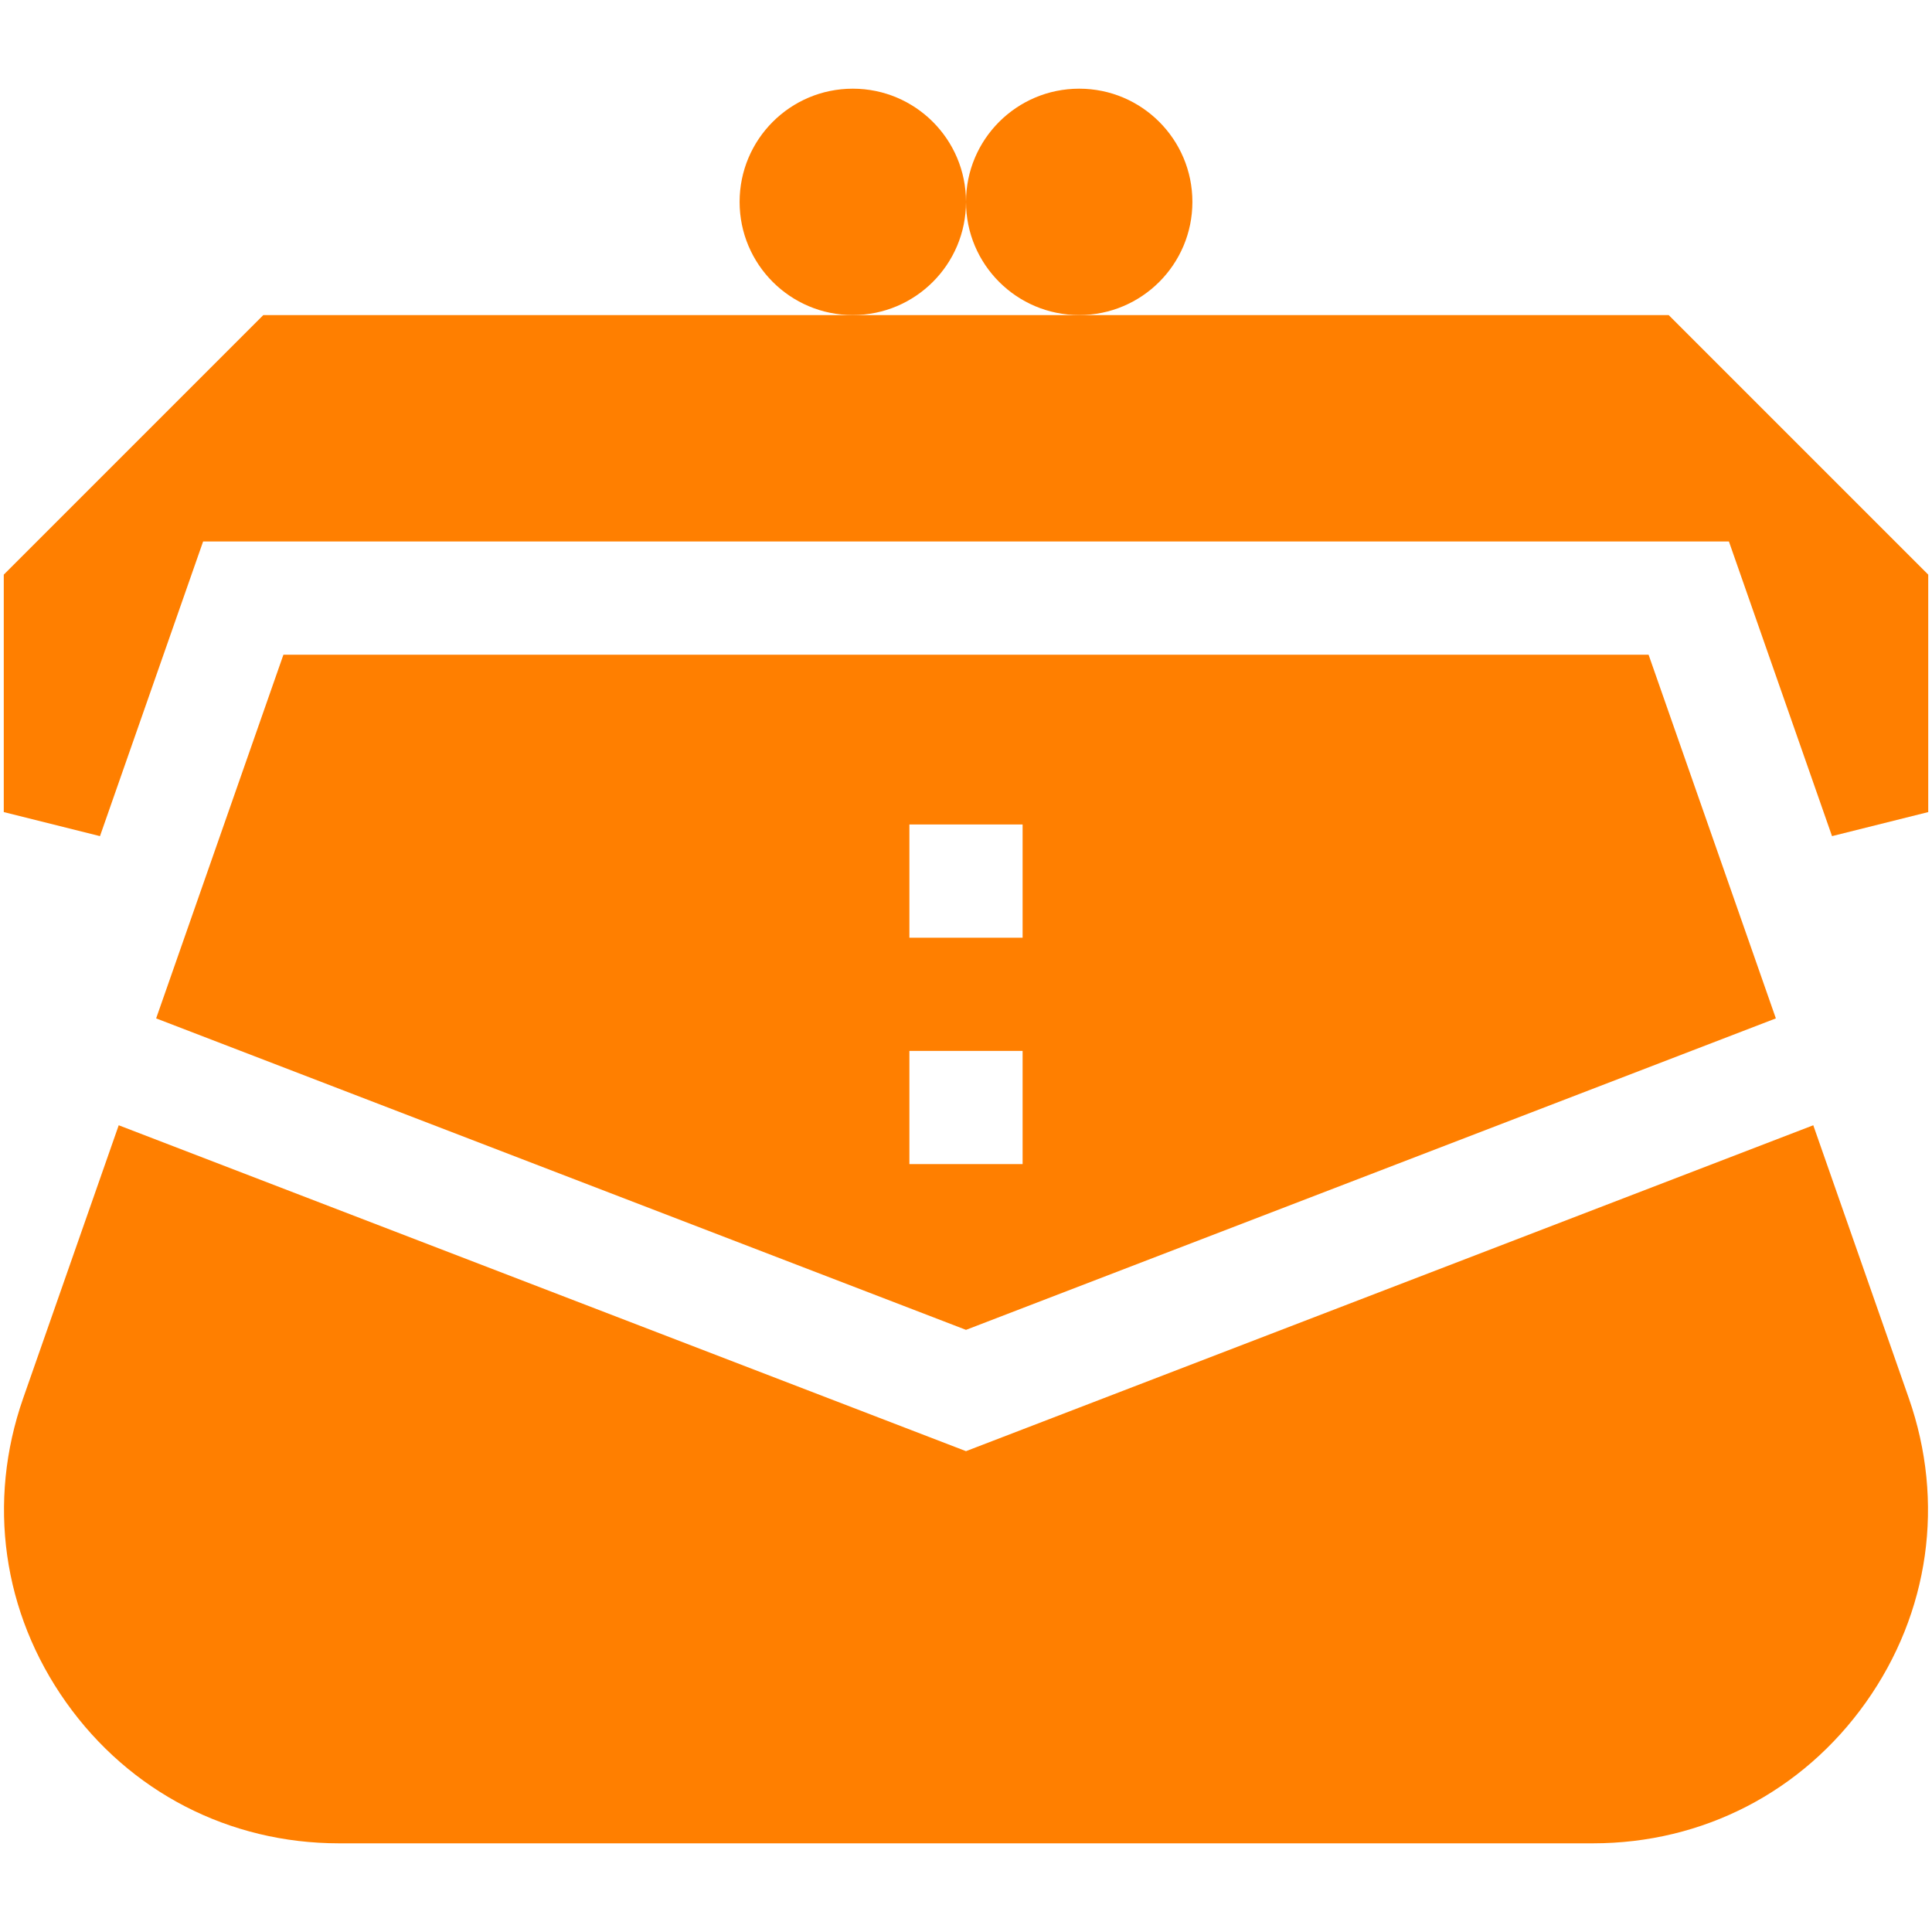
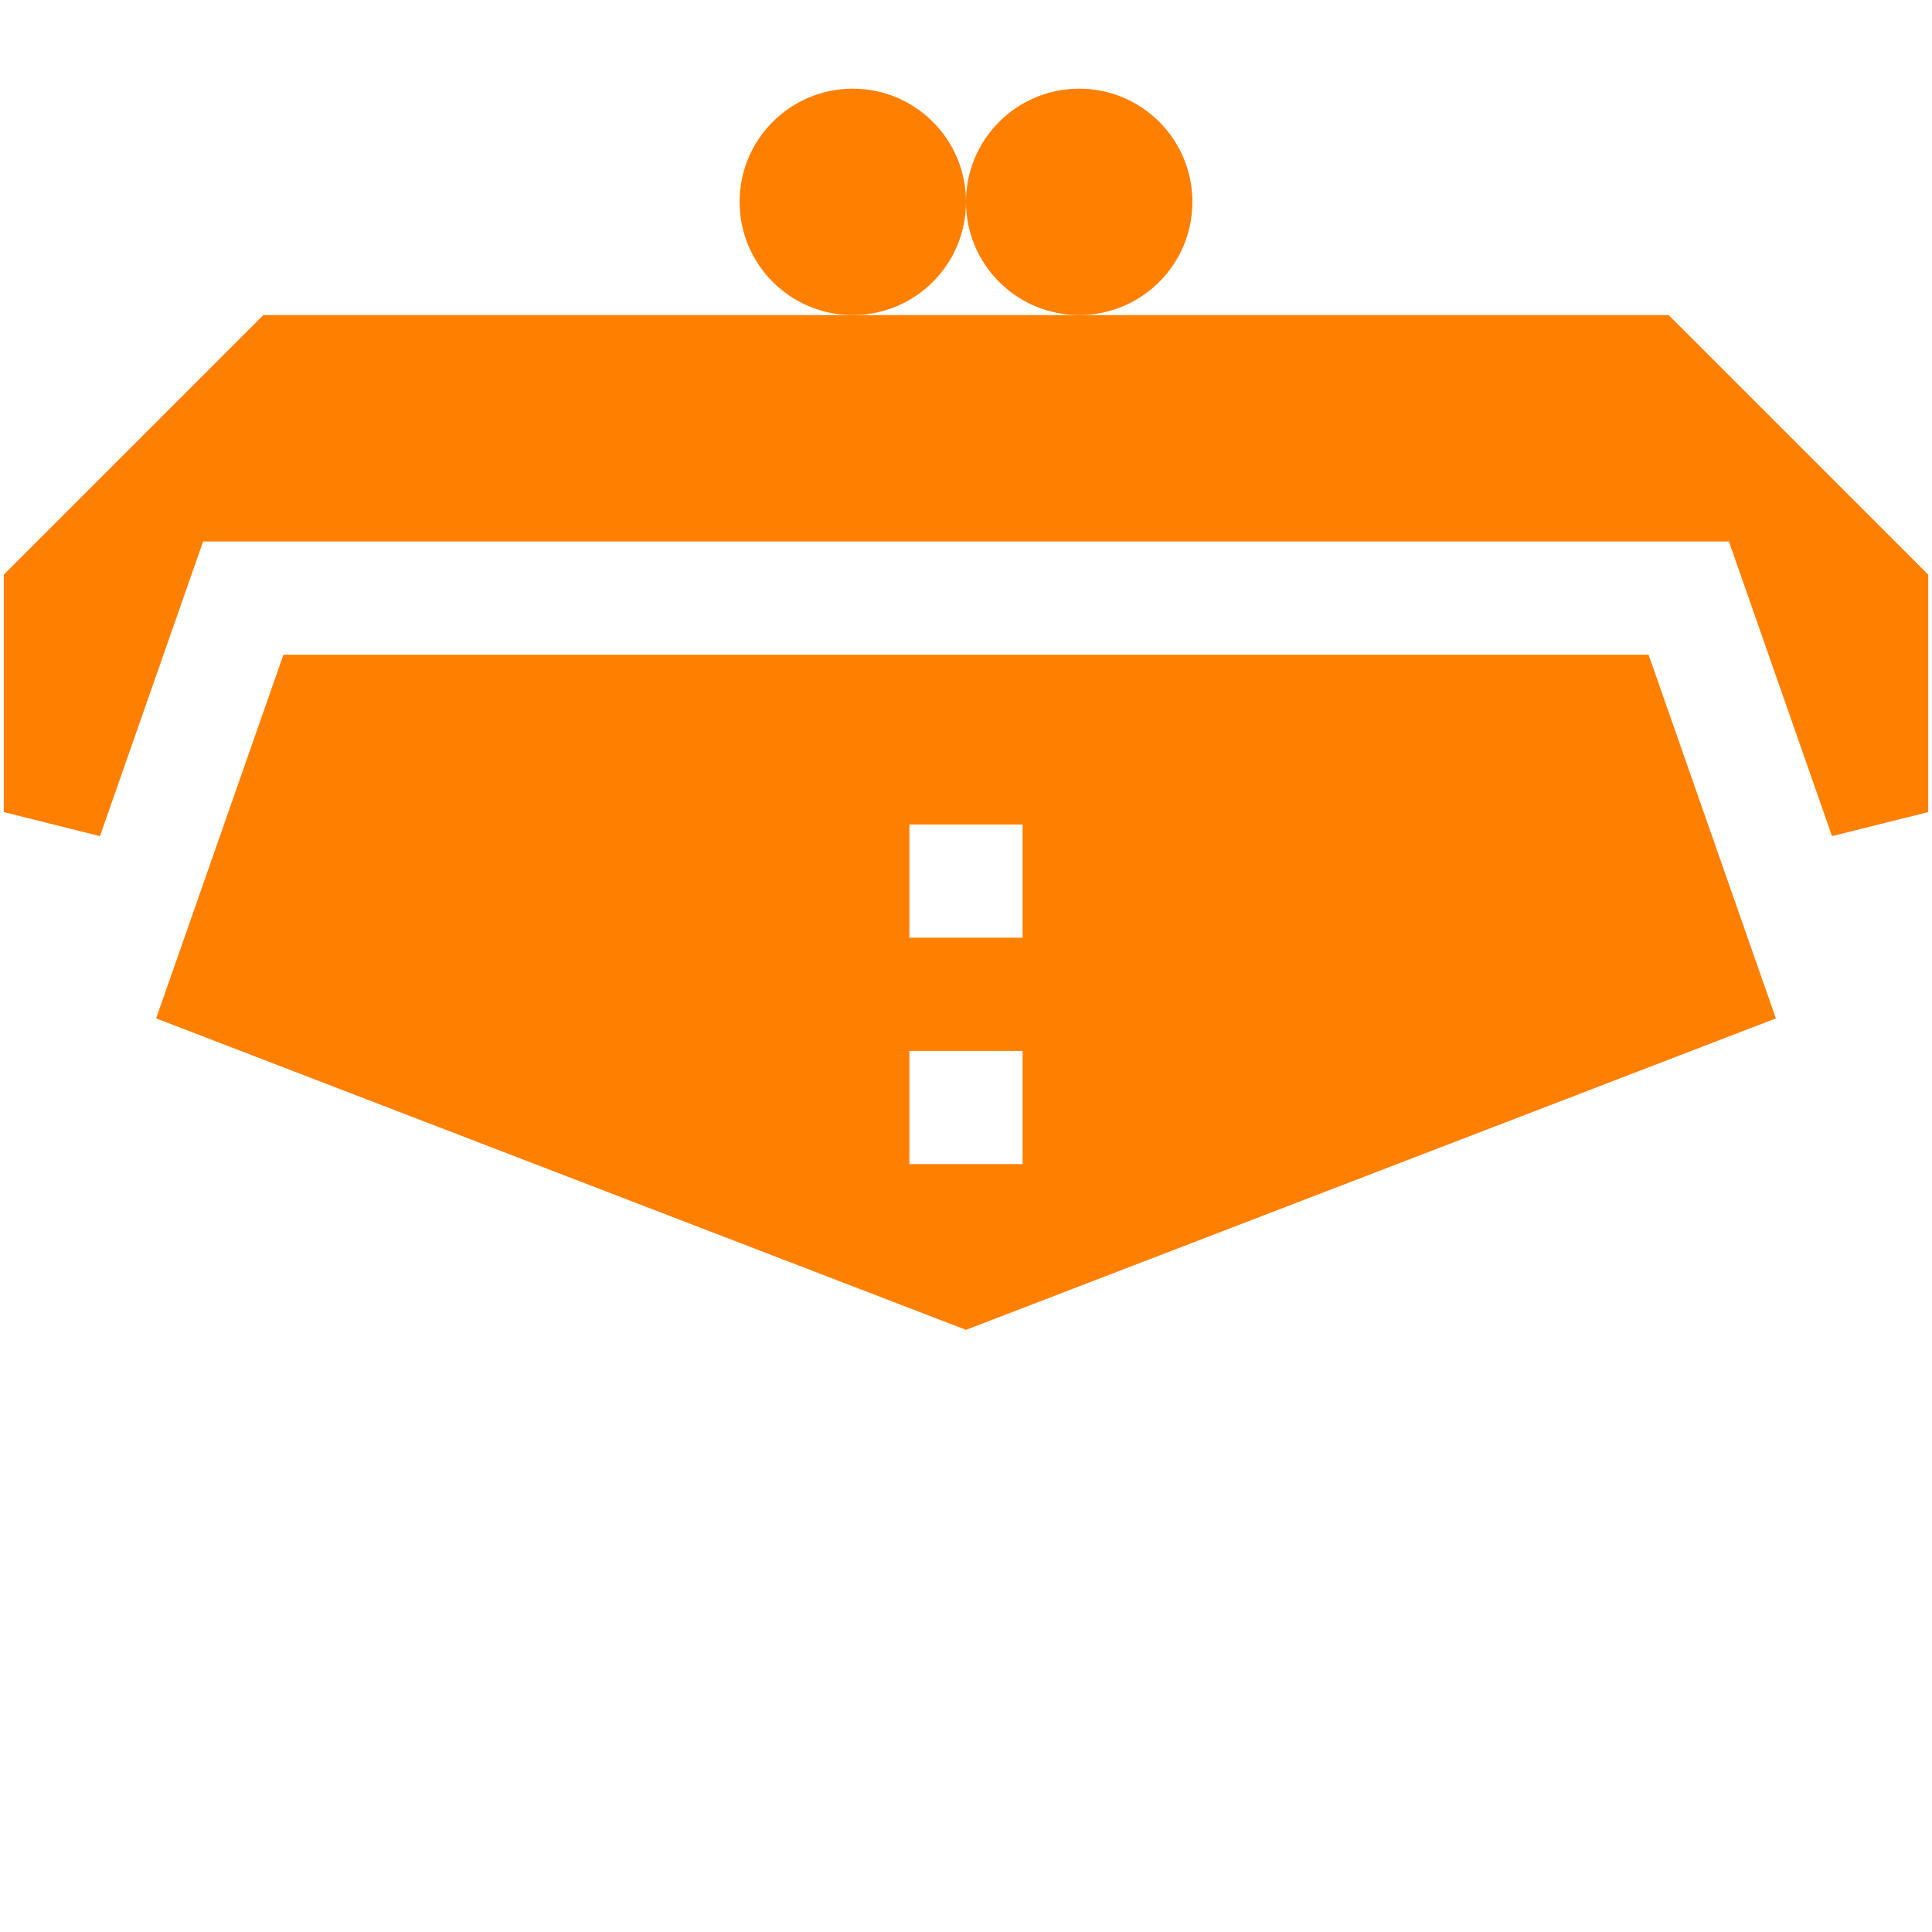
<svg xmlns="http://www.w3.org/2000/svg" width="60" height="60" viewBox="0 0 60 60" fill="none">
  <path d="M26.484 9.785C28.426 9.785 30 8.211 30 6.27C30 4.328 28.426 2.754 26.484 2.754C24.543 2.754 22.969 4.328 22.969 6.27C22.969 8.211 24.543 9.785 26.484 9.785Z" fill="#FF7F00" />
  <path d="M33.516 9.785C35.457 9.785 37.031 8.211 37.031 6.27C37.031 4.328 35.457 2.754 33.516 2.754C31.574 2.754 30 4.328 30 6.27C30 8.211 31.574 9.785 33.516 9.785Z" fill="#FF7F00" />
  <path d="M55.151 31.627L51.198 20.332H8.802L4.849 31.627L30 41.3L55.151 31.627ZM28.242 25.605H31.758V29.121H28.242V25.605ZM28.242 32.637H31.758V36.152H28.242V32.637Z" fill="#FF7F00" />
-   <path d="M56.313 34.946L30 45.067L3.687 34.946L0.72 43.422C-0.407 46.642 0.079 50.085 2.053 52.868C4.027 55.65 7.116 57.246 10.528 57.246H49.472C52.884 57.246 55.973 55.65 57.947 52.868C59.921 50.085 60.407 46.642 59.28 43.422L56.313 34.946Z" fill="#FF7F00" />
  <path d="M51.822 9.785H33.516H26.484H8.178L0.117 17.846V25.22L3.105 25.967L6.308 16.816H53.693L56.895 25.967L59.883 25.22V17.846L51.822 9.785Z" fill="#FF7F00" />
</svg>